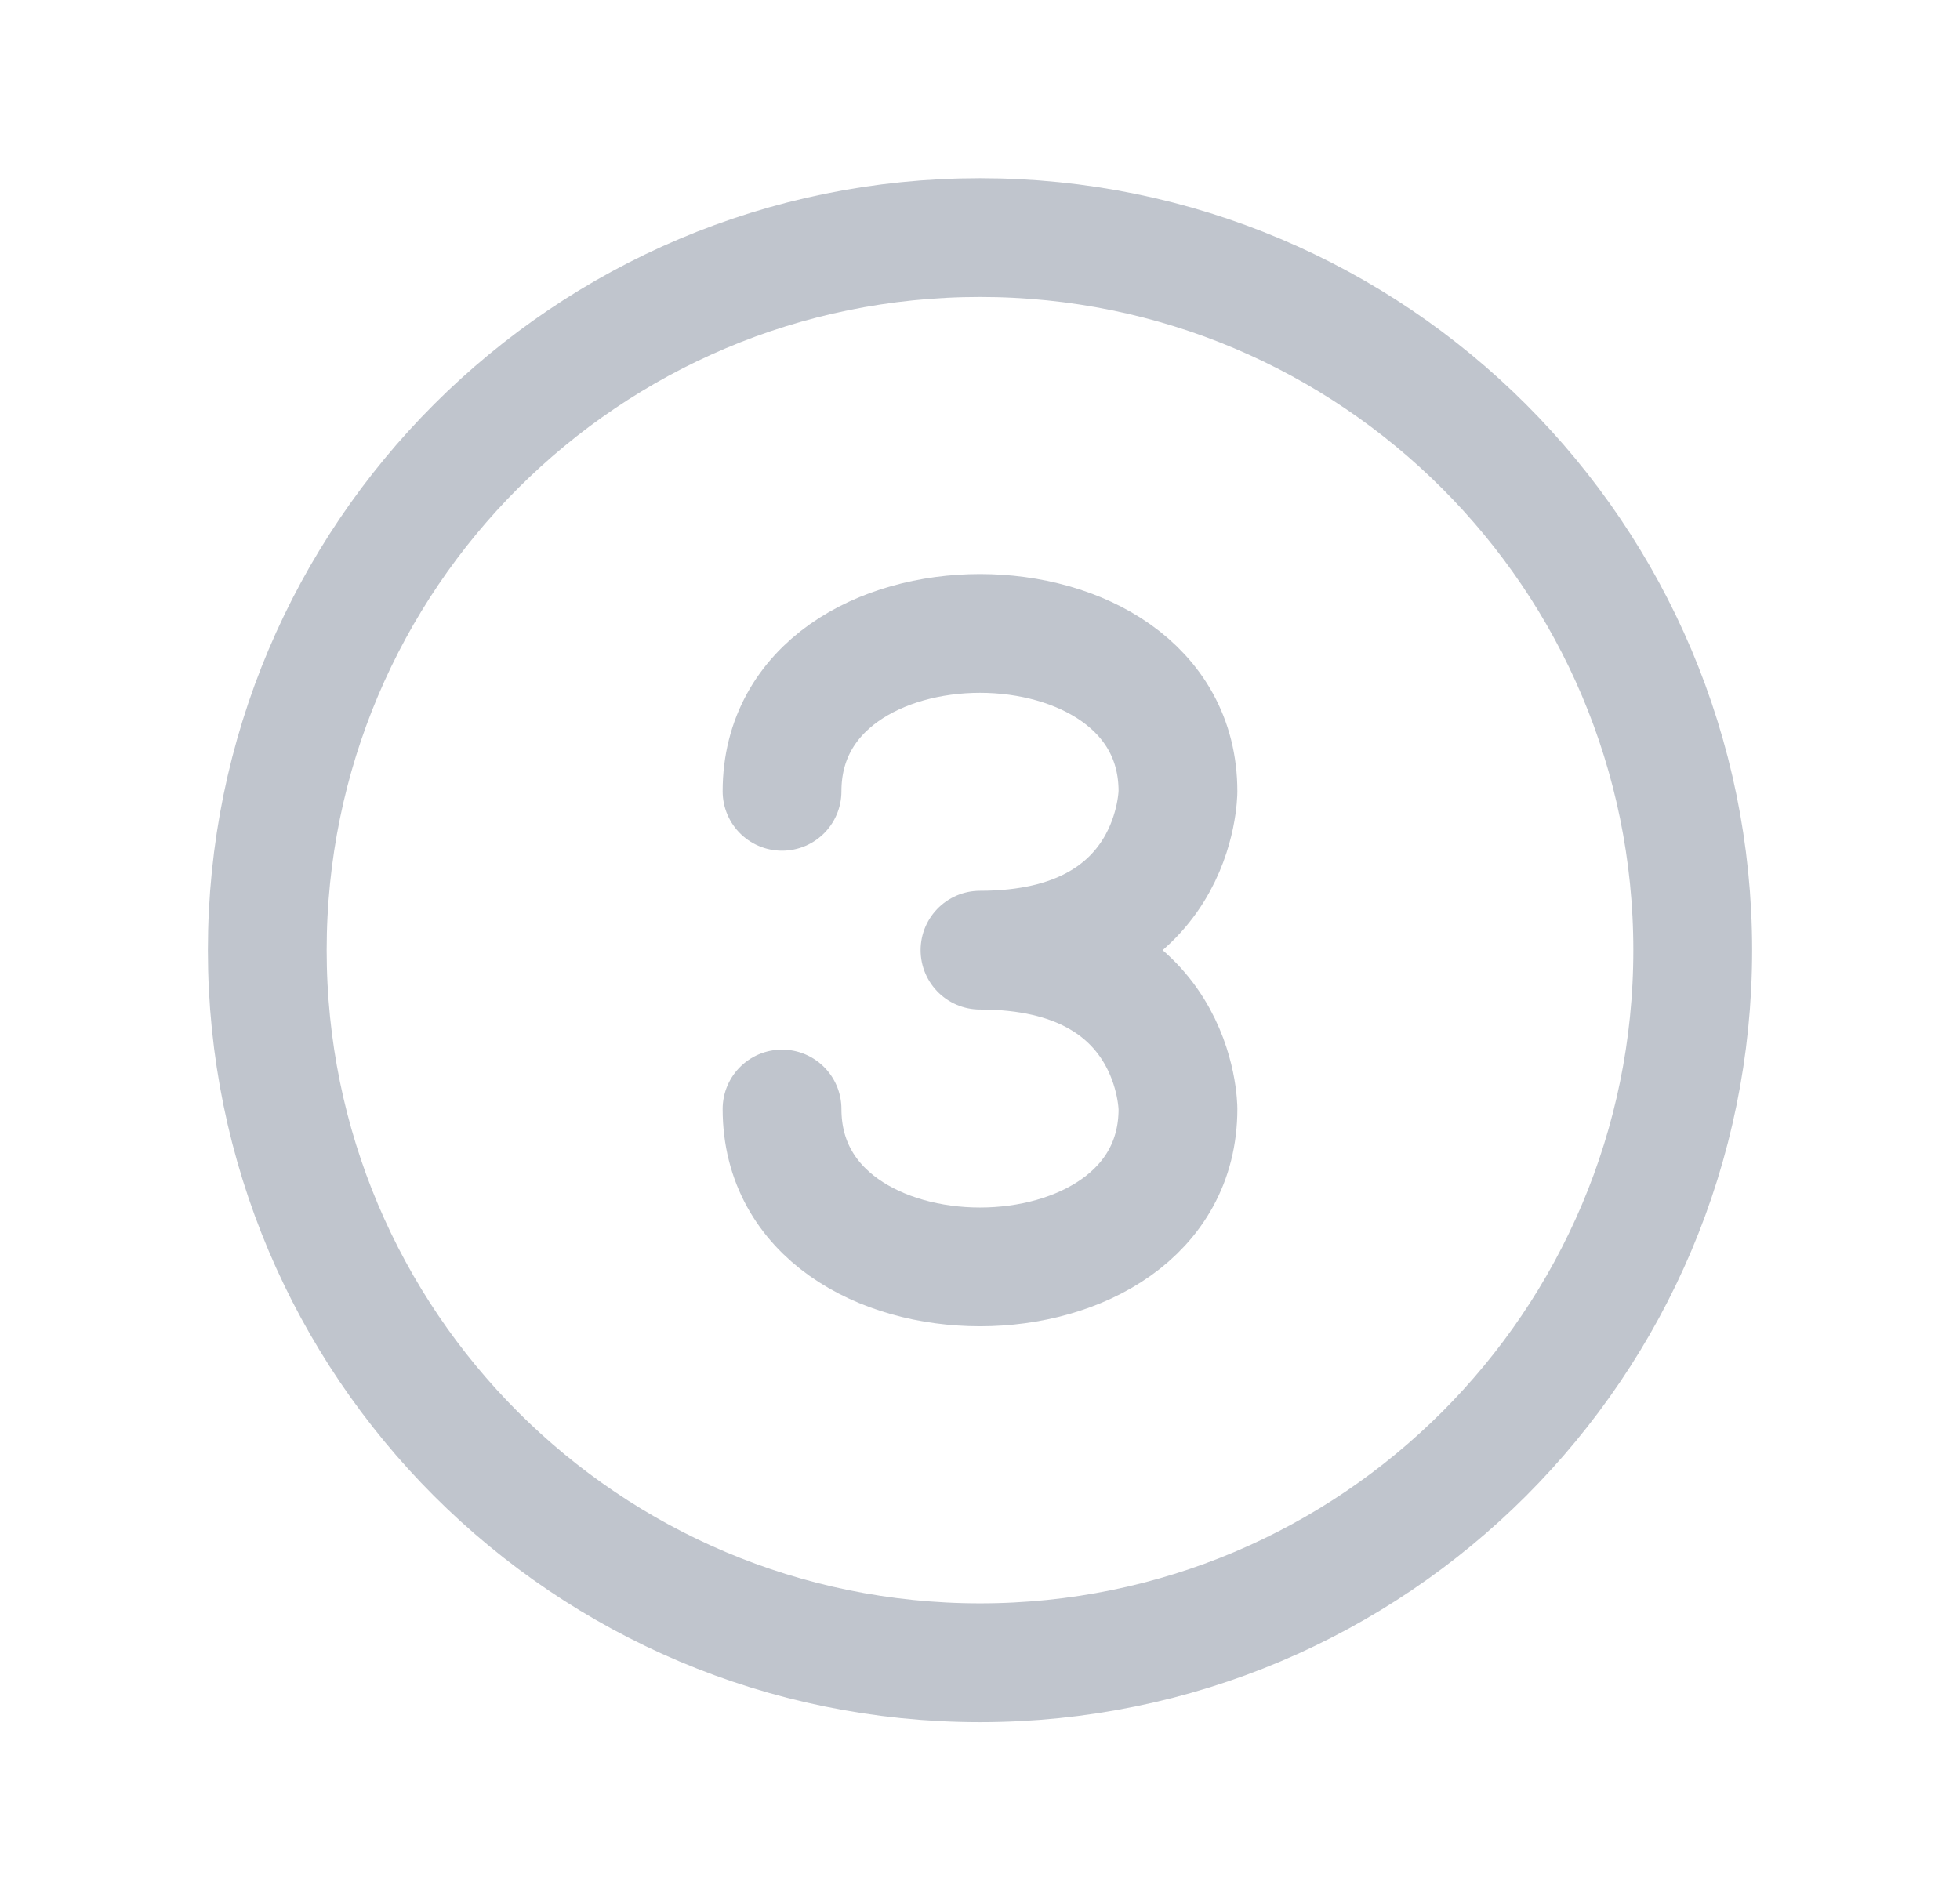
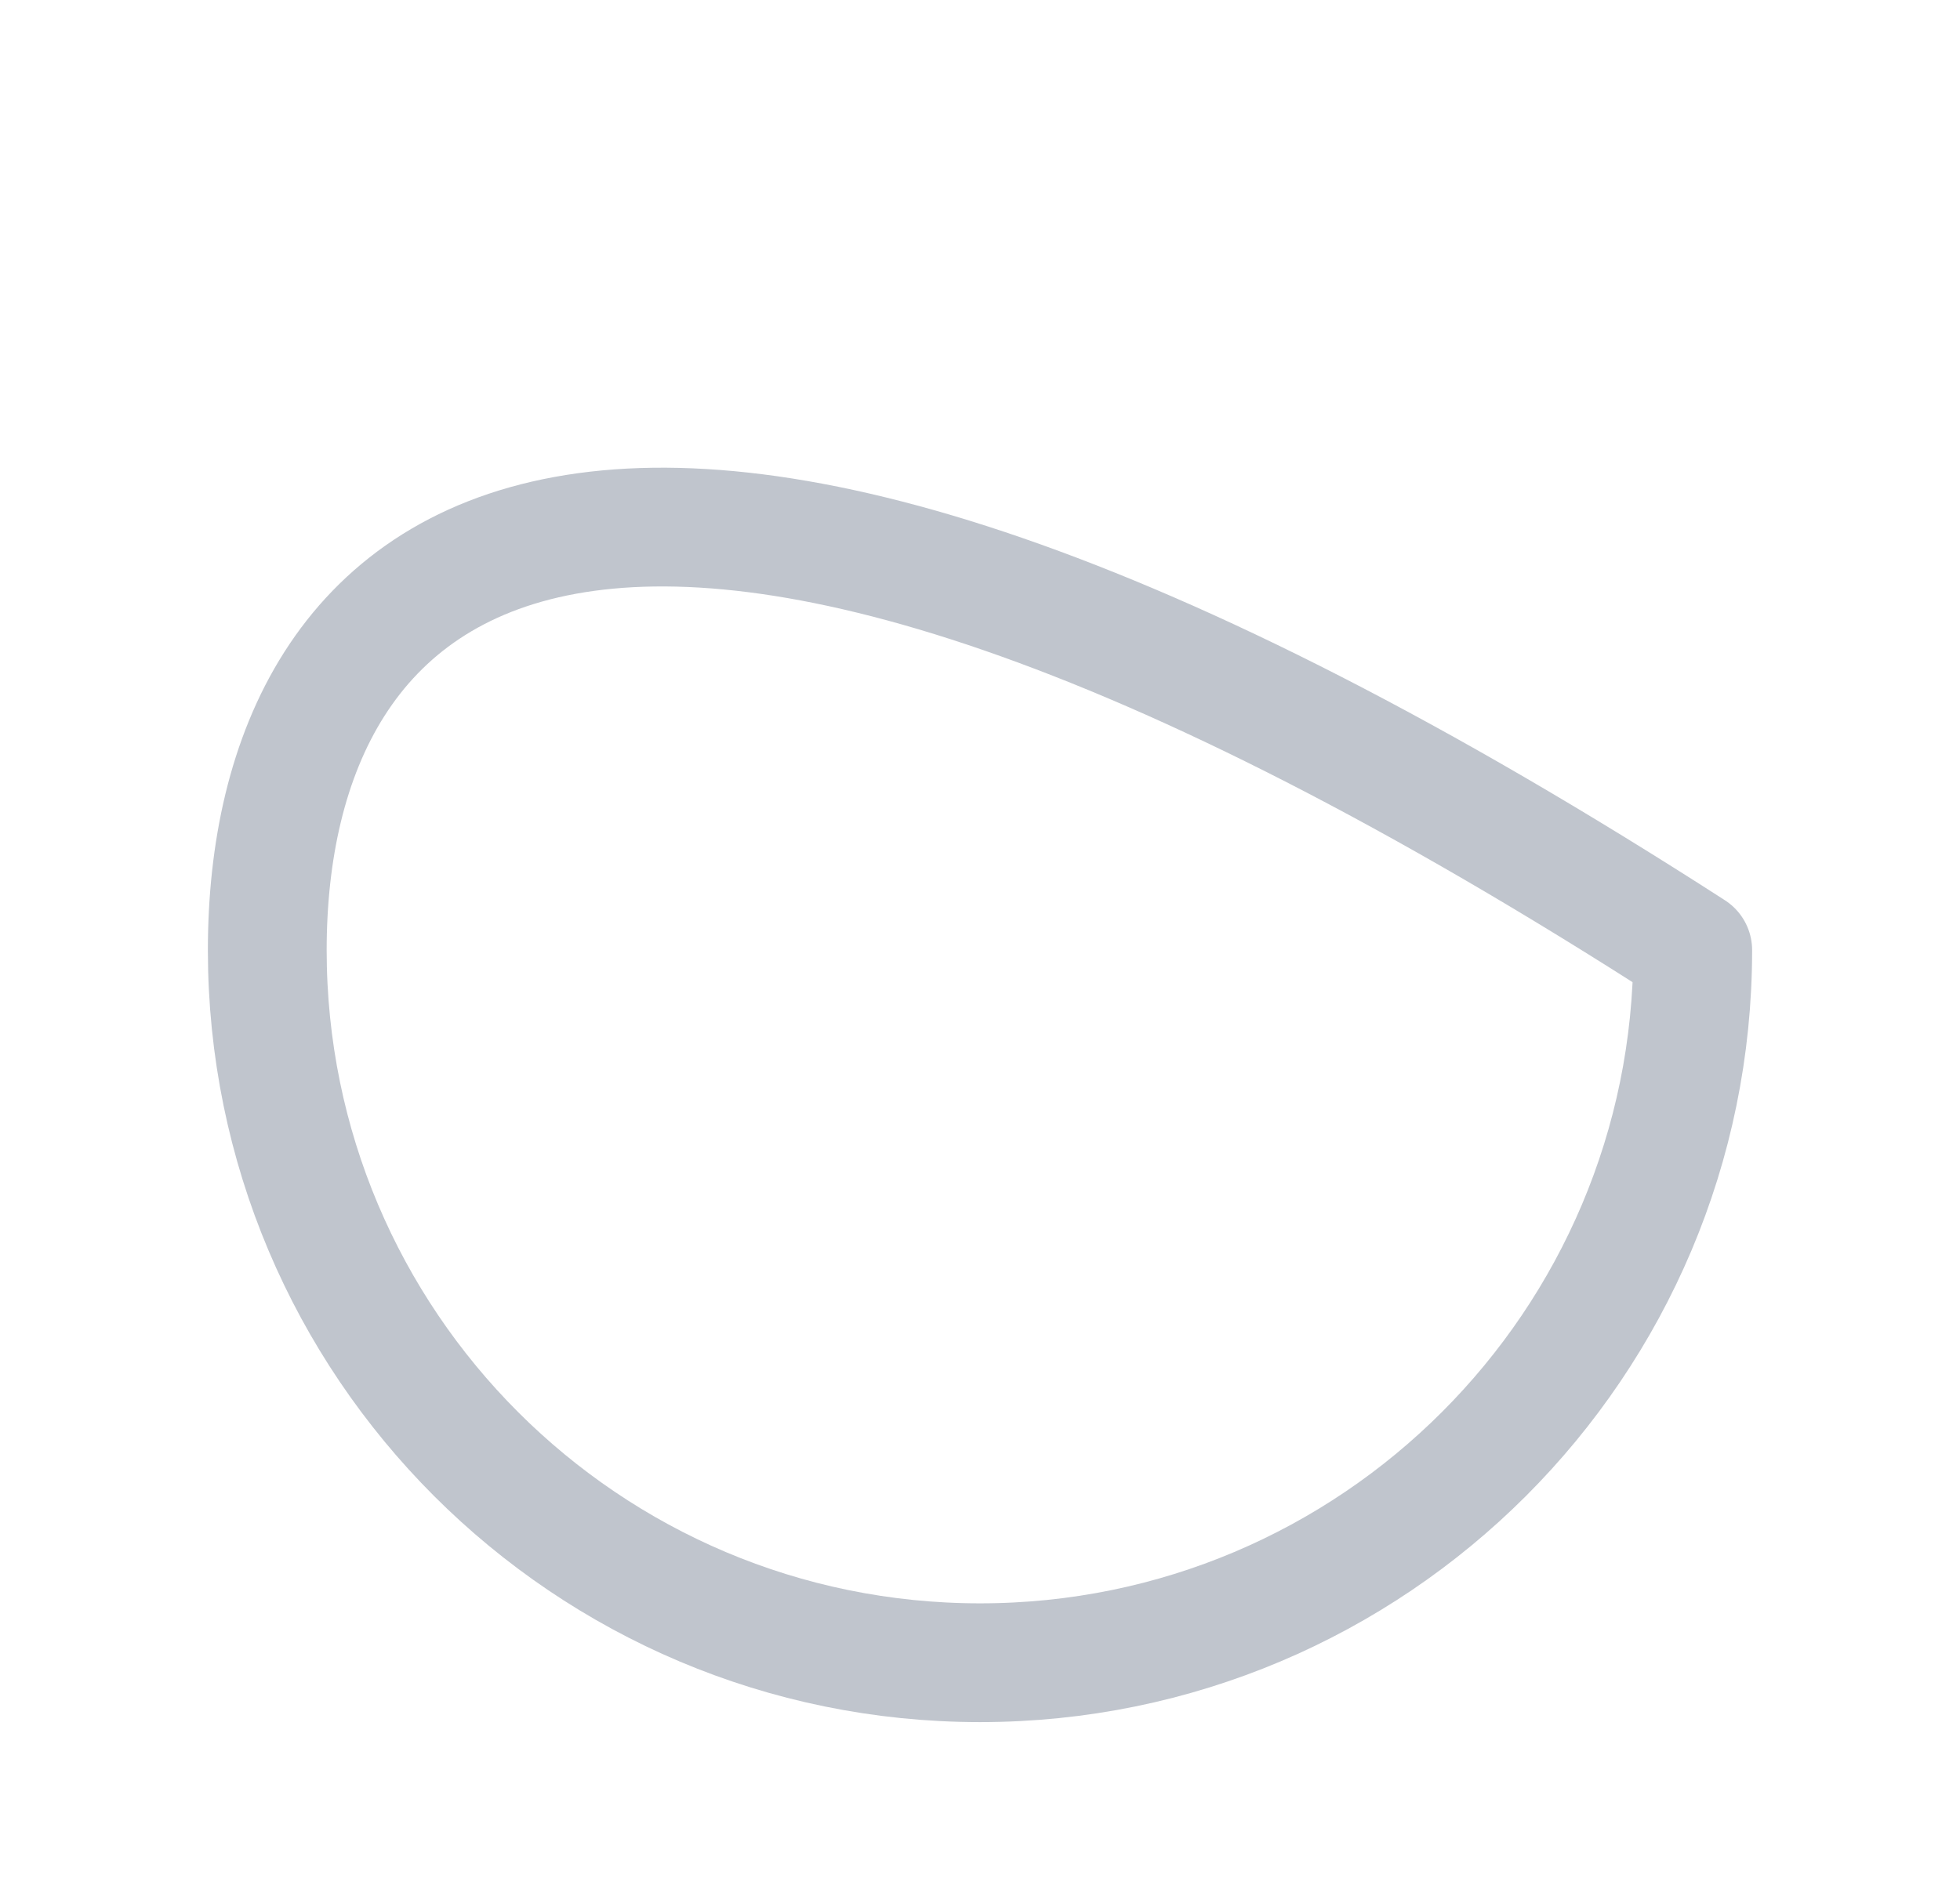
<svg xmlns="http://www.w3.org/2000/svg" width="33" height="32" viewBox="0 0 33 32" fill="none">
-   <path d="M16.5 28.001C23.127 28.001 28.5 22.628 28.5 16.001C28.5 9.374 23.127 4.001 16.5 4.001C9.873 4.001 4.5 9.374 4.5 16.001C4.5 22.628 9.873 28.001 16.5 28.001Z" stroke="#C0C5CD" stroke-width="2" stroke-linecap="round" stroke-linejoin="round" />
-   <path d="M13.167 13.326C13.167 9.781 19.833 9.781 19.833 13.326C19.833 13.326 19.833 16.001 16.5 16.001C19.833 16.001 19.833 18.676 19.833 18.676C19.833 22.221 13.167 22.221 13.167 18.676" stroke="#C0C5CD" stroke-width="2" stroke-linecap="round" stroke-linejoin="round" />
+   <path d="M16.5 28.001C23.127 28.001 28.5 22.628 28.5 16.001C9.873 4.001 4.5 9.374 4.5 16.001C4.5 22.628 9.873 28.001 16.5 28.001Z" stroke="#C0C5CD" stroke-width="2" stroke-linecap="round" stroke-linejoin="round" />
</svg>